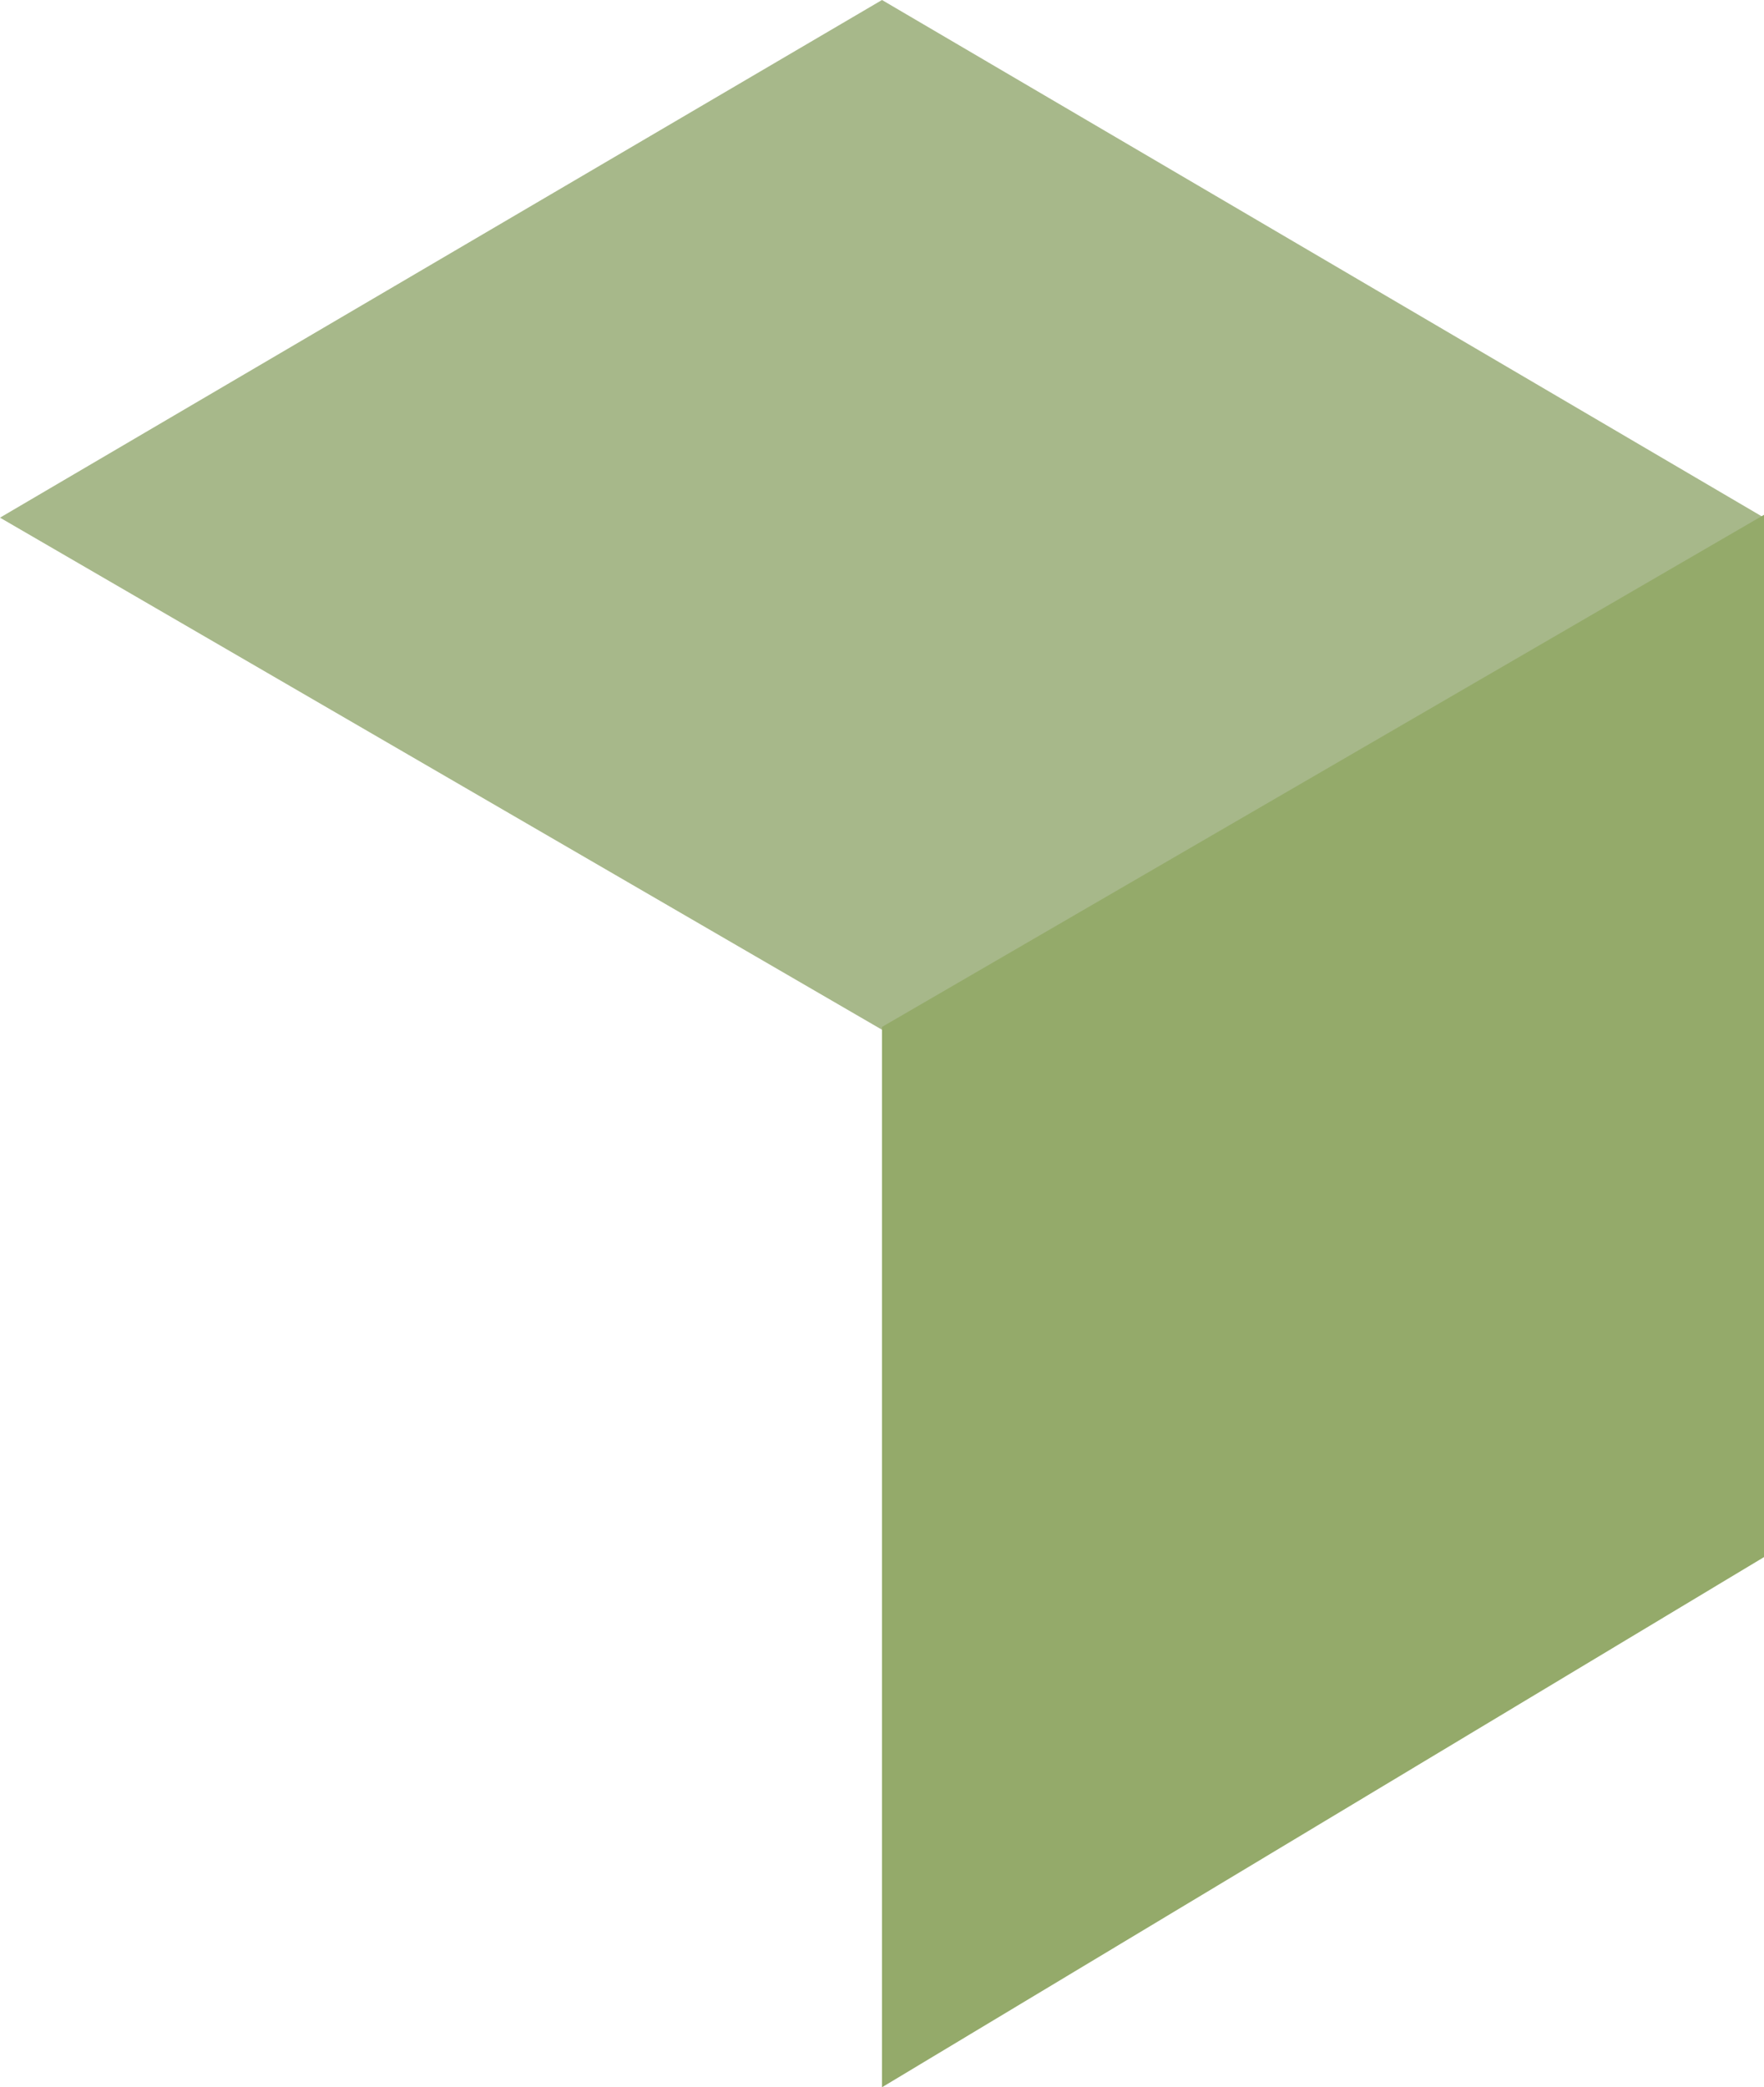
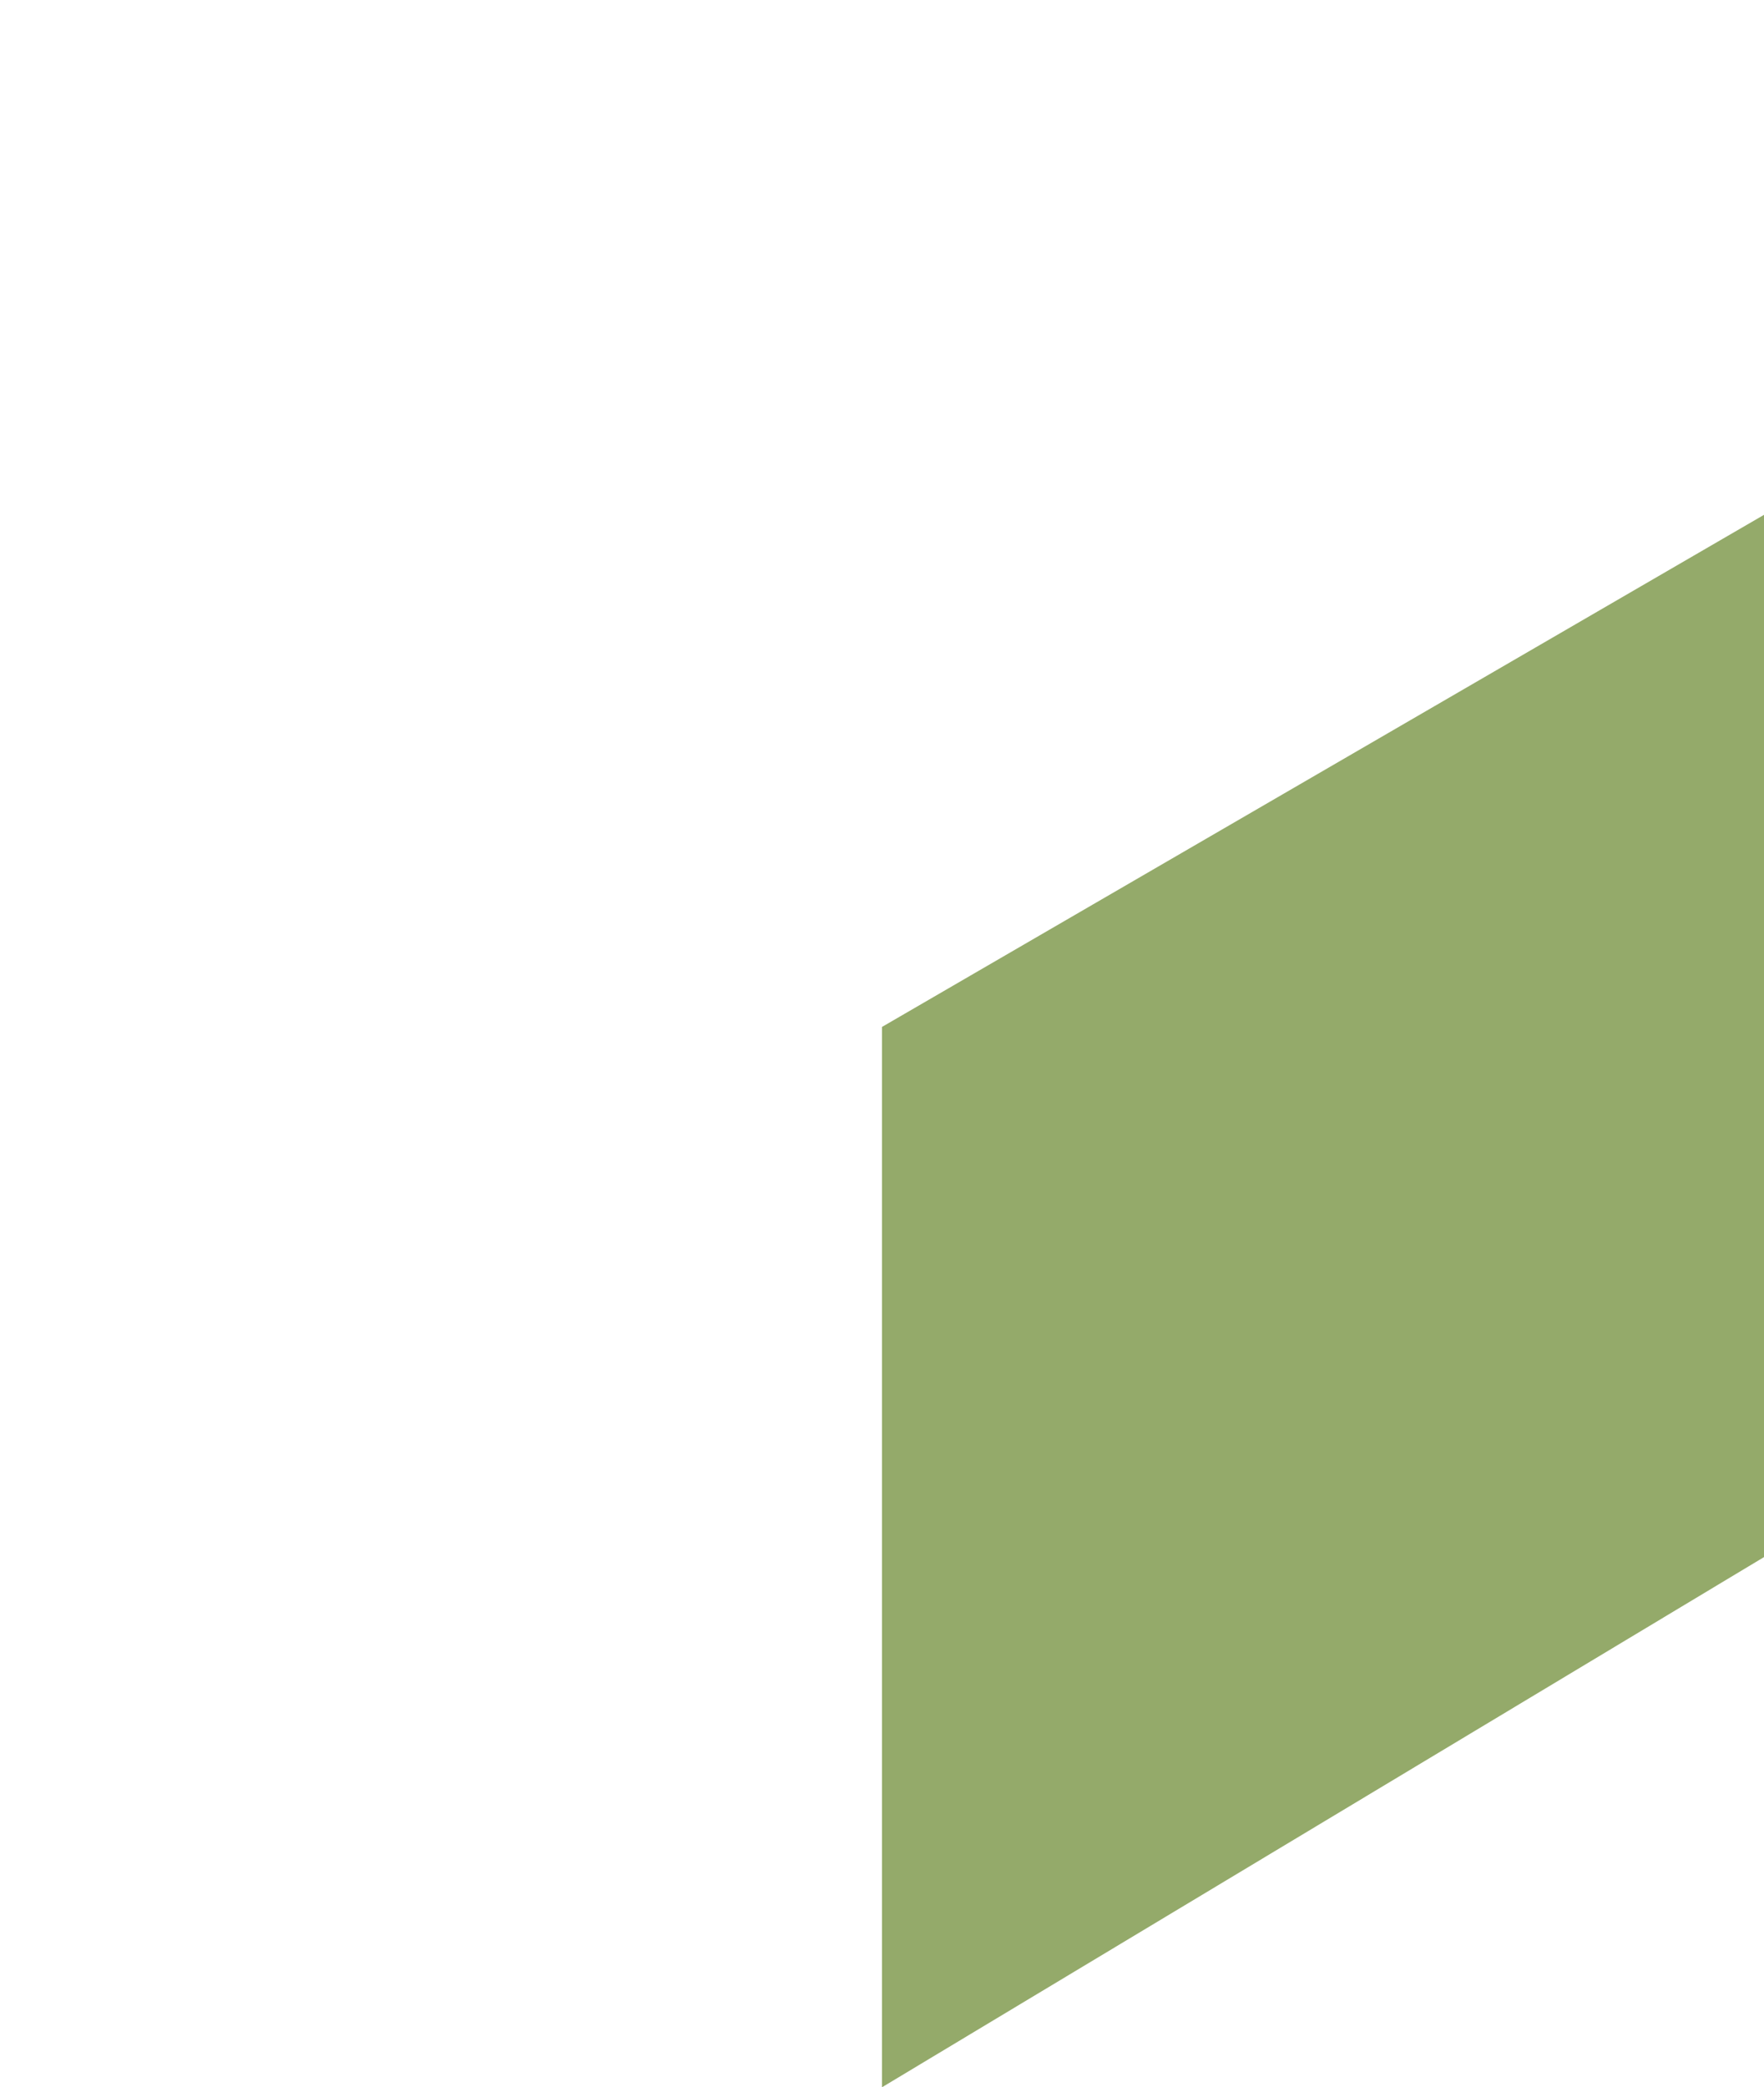
<svg xmlns="http://www.w3.org/2000/svg" id="Layer_1" data-name="Layer 1" viewBox="0 0 287.78 340.43">
  <defs>
    <style>
      .cls-1 {
        fill: #94aa6a;
      }

      .cls-2 {
        fill: #a7b88a;
      }
    </style>
  </defs>
-   <polygon class="cls-2" points="287.78 84.43 143.89 0 0 84.43 143.89 167.95 287.78 84.43" />
  <polygon class="cls-1" points="287.78 253.96 143.89 340.43 143.89 167.49 287.78 83.97 287.78 253.96" />
</svg>